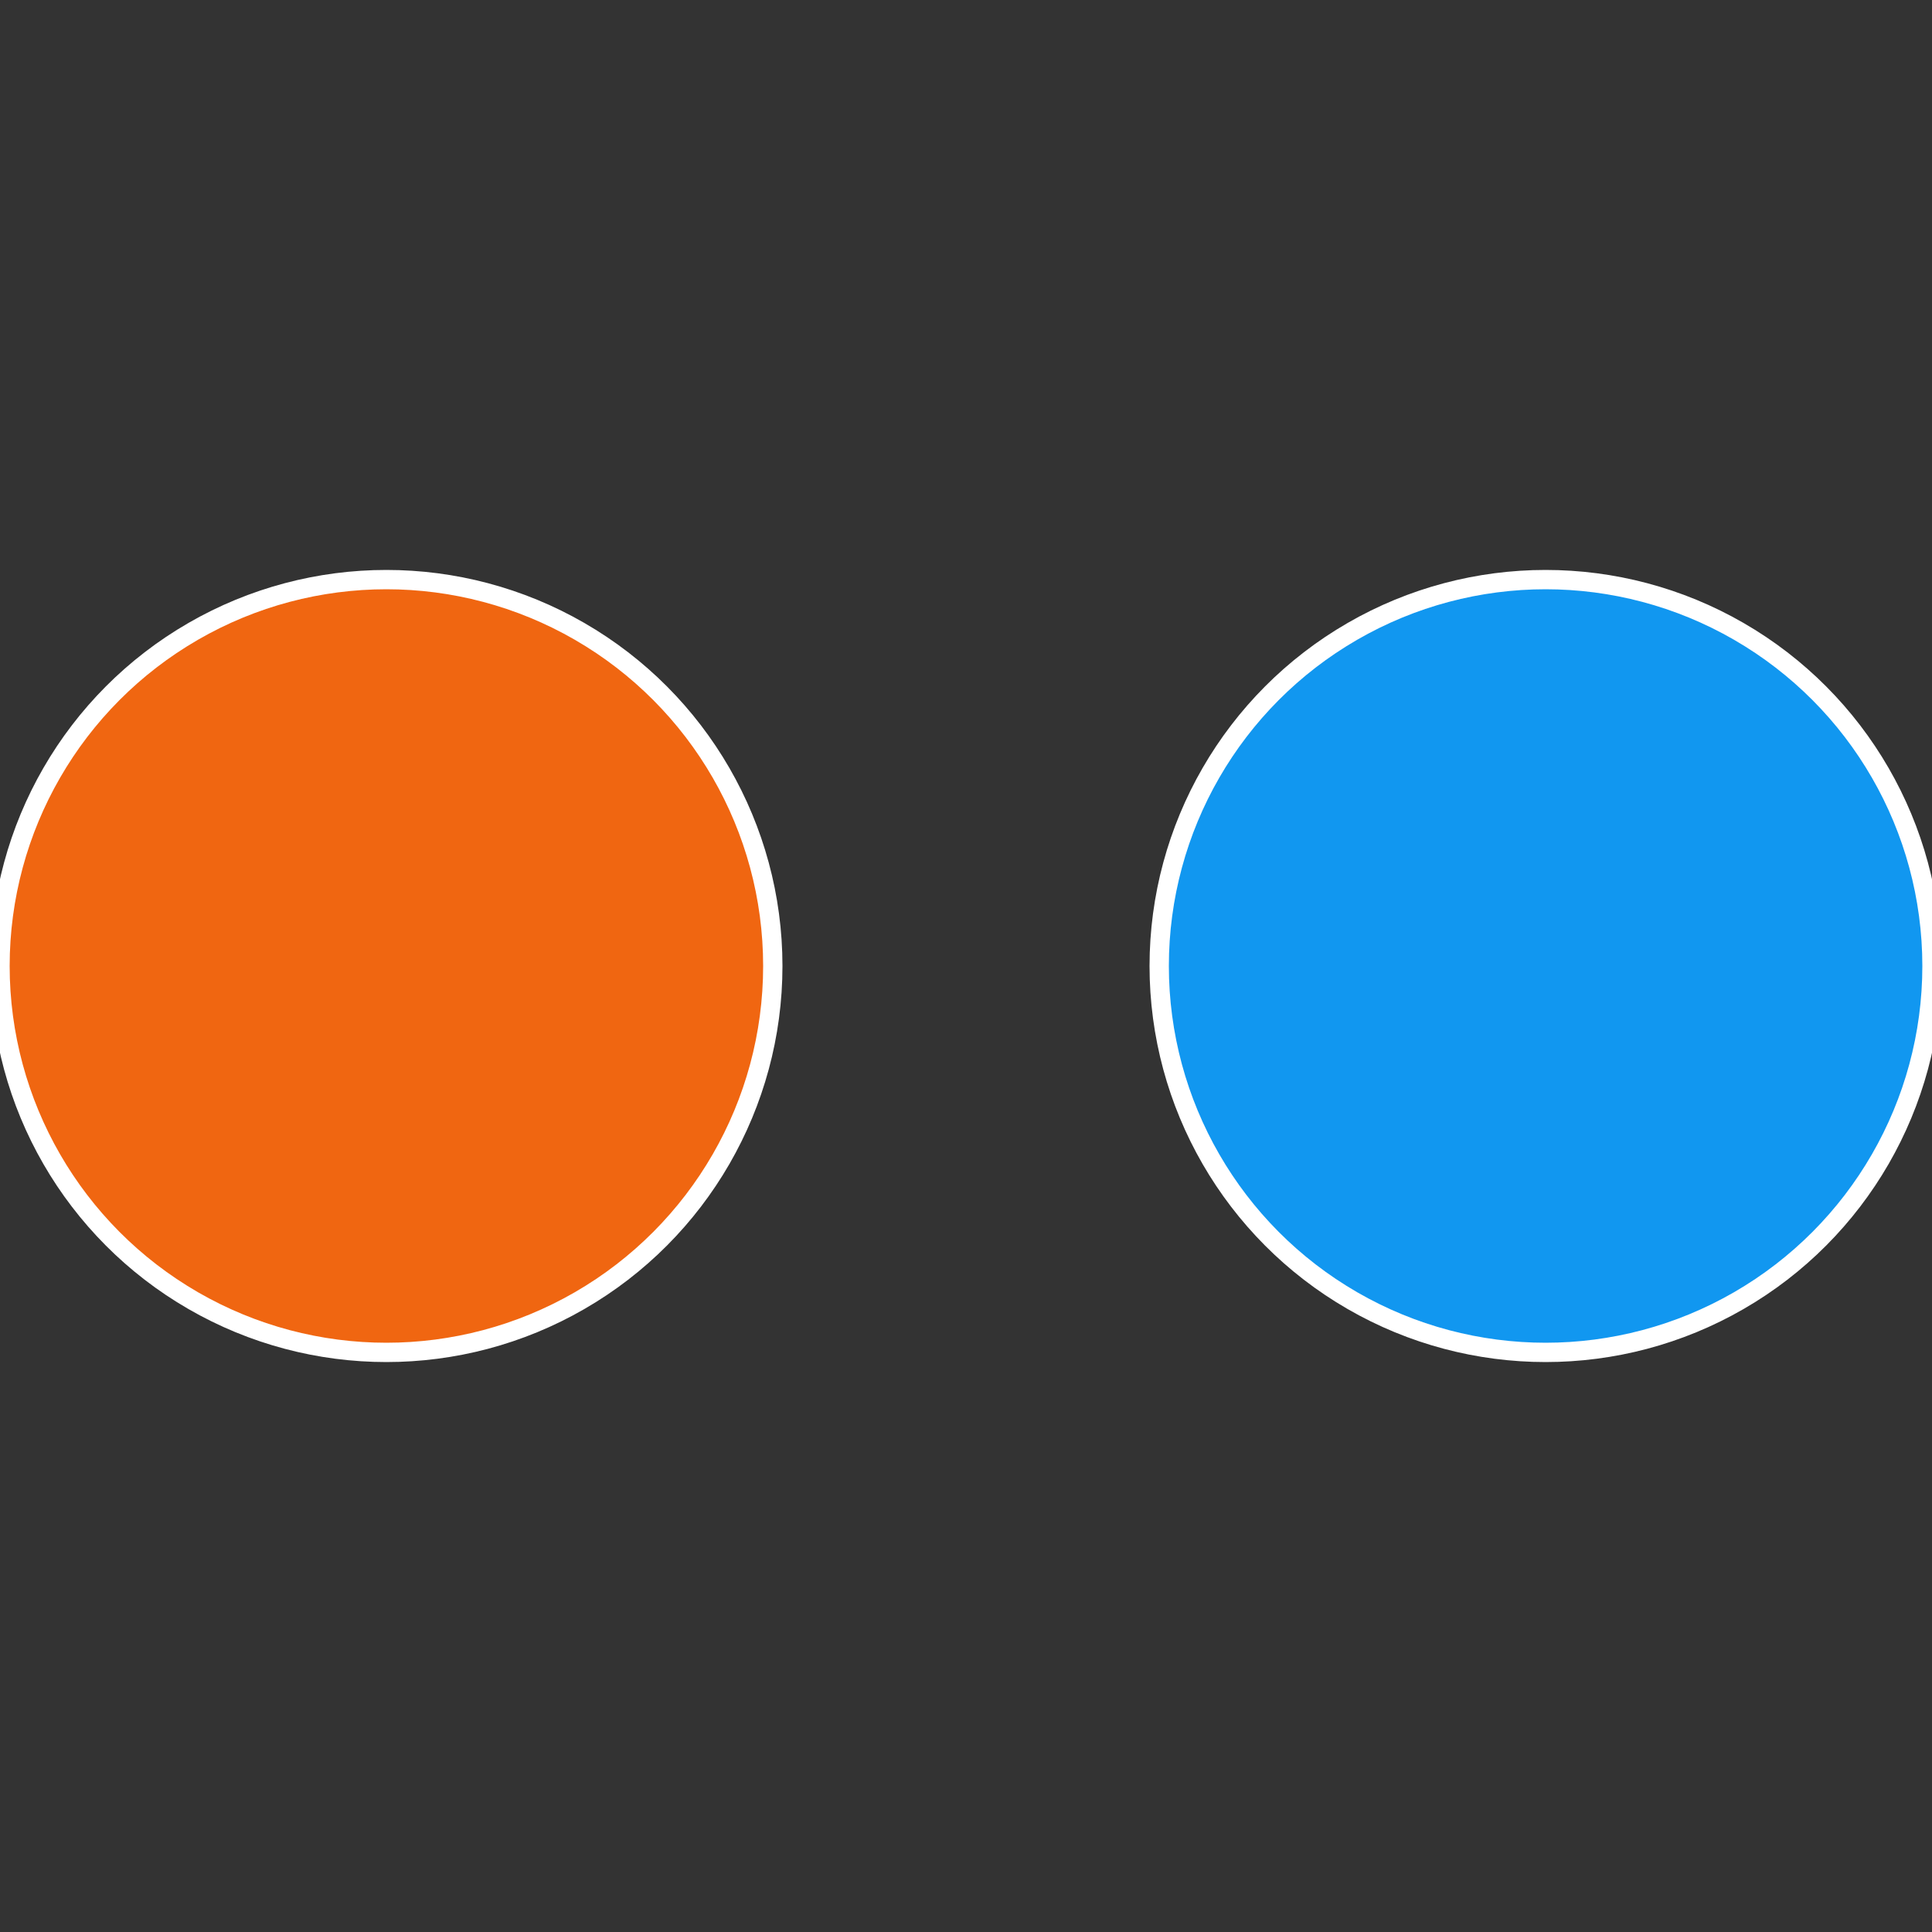
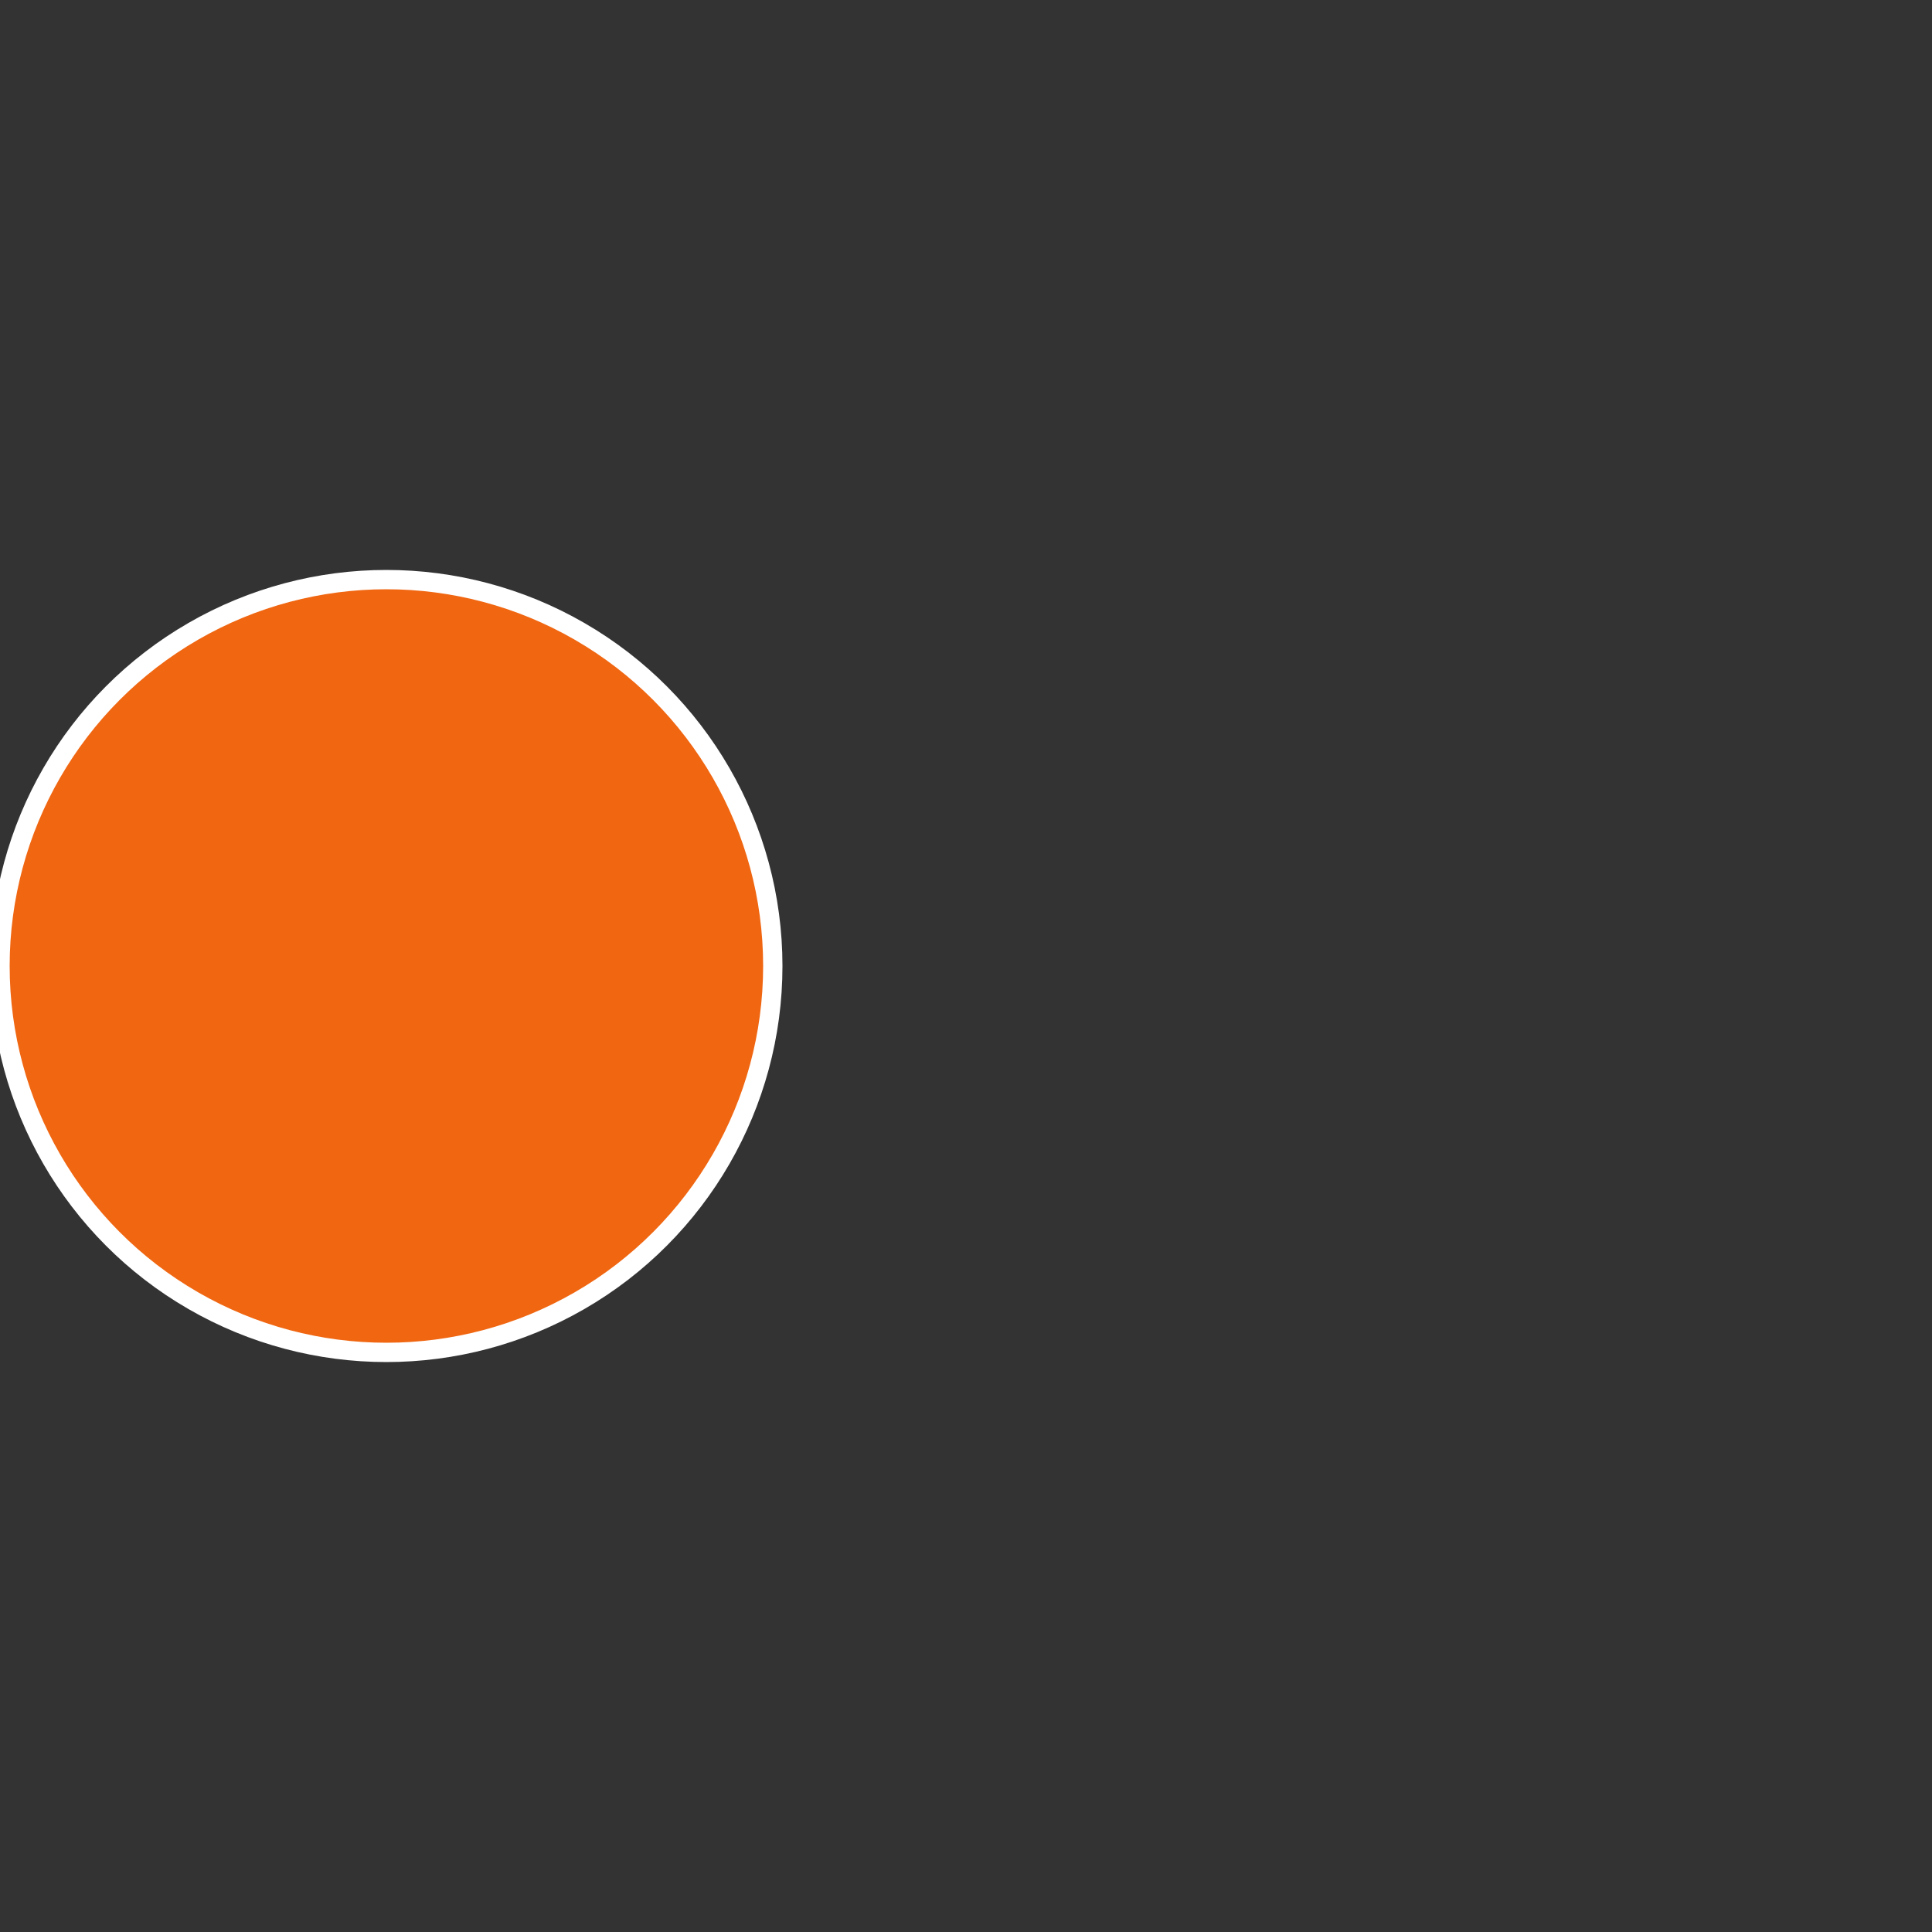
<svg xmlns="http://www.w3.org/2000/svg" width="500" height="500" viewBox="-1 -1 2 2">
  <rect x="-1" y="-1" width="2" height="2" fill="#333333" stroke="none" />
-   <circle cx="0.6" cy="0" r="0.4" fill="#1197f0" stroke="#fff" stroke-width="1%" />
  <circle cx="-0.6" cy="7.3478807948841E-17" r="0.4" fill="#f06611" stroke="#fff" stroke-width="1%" />
</svg>